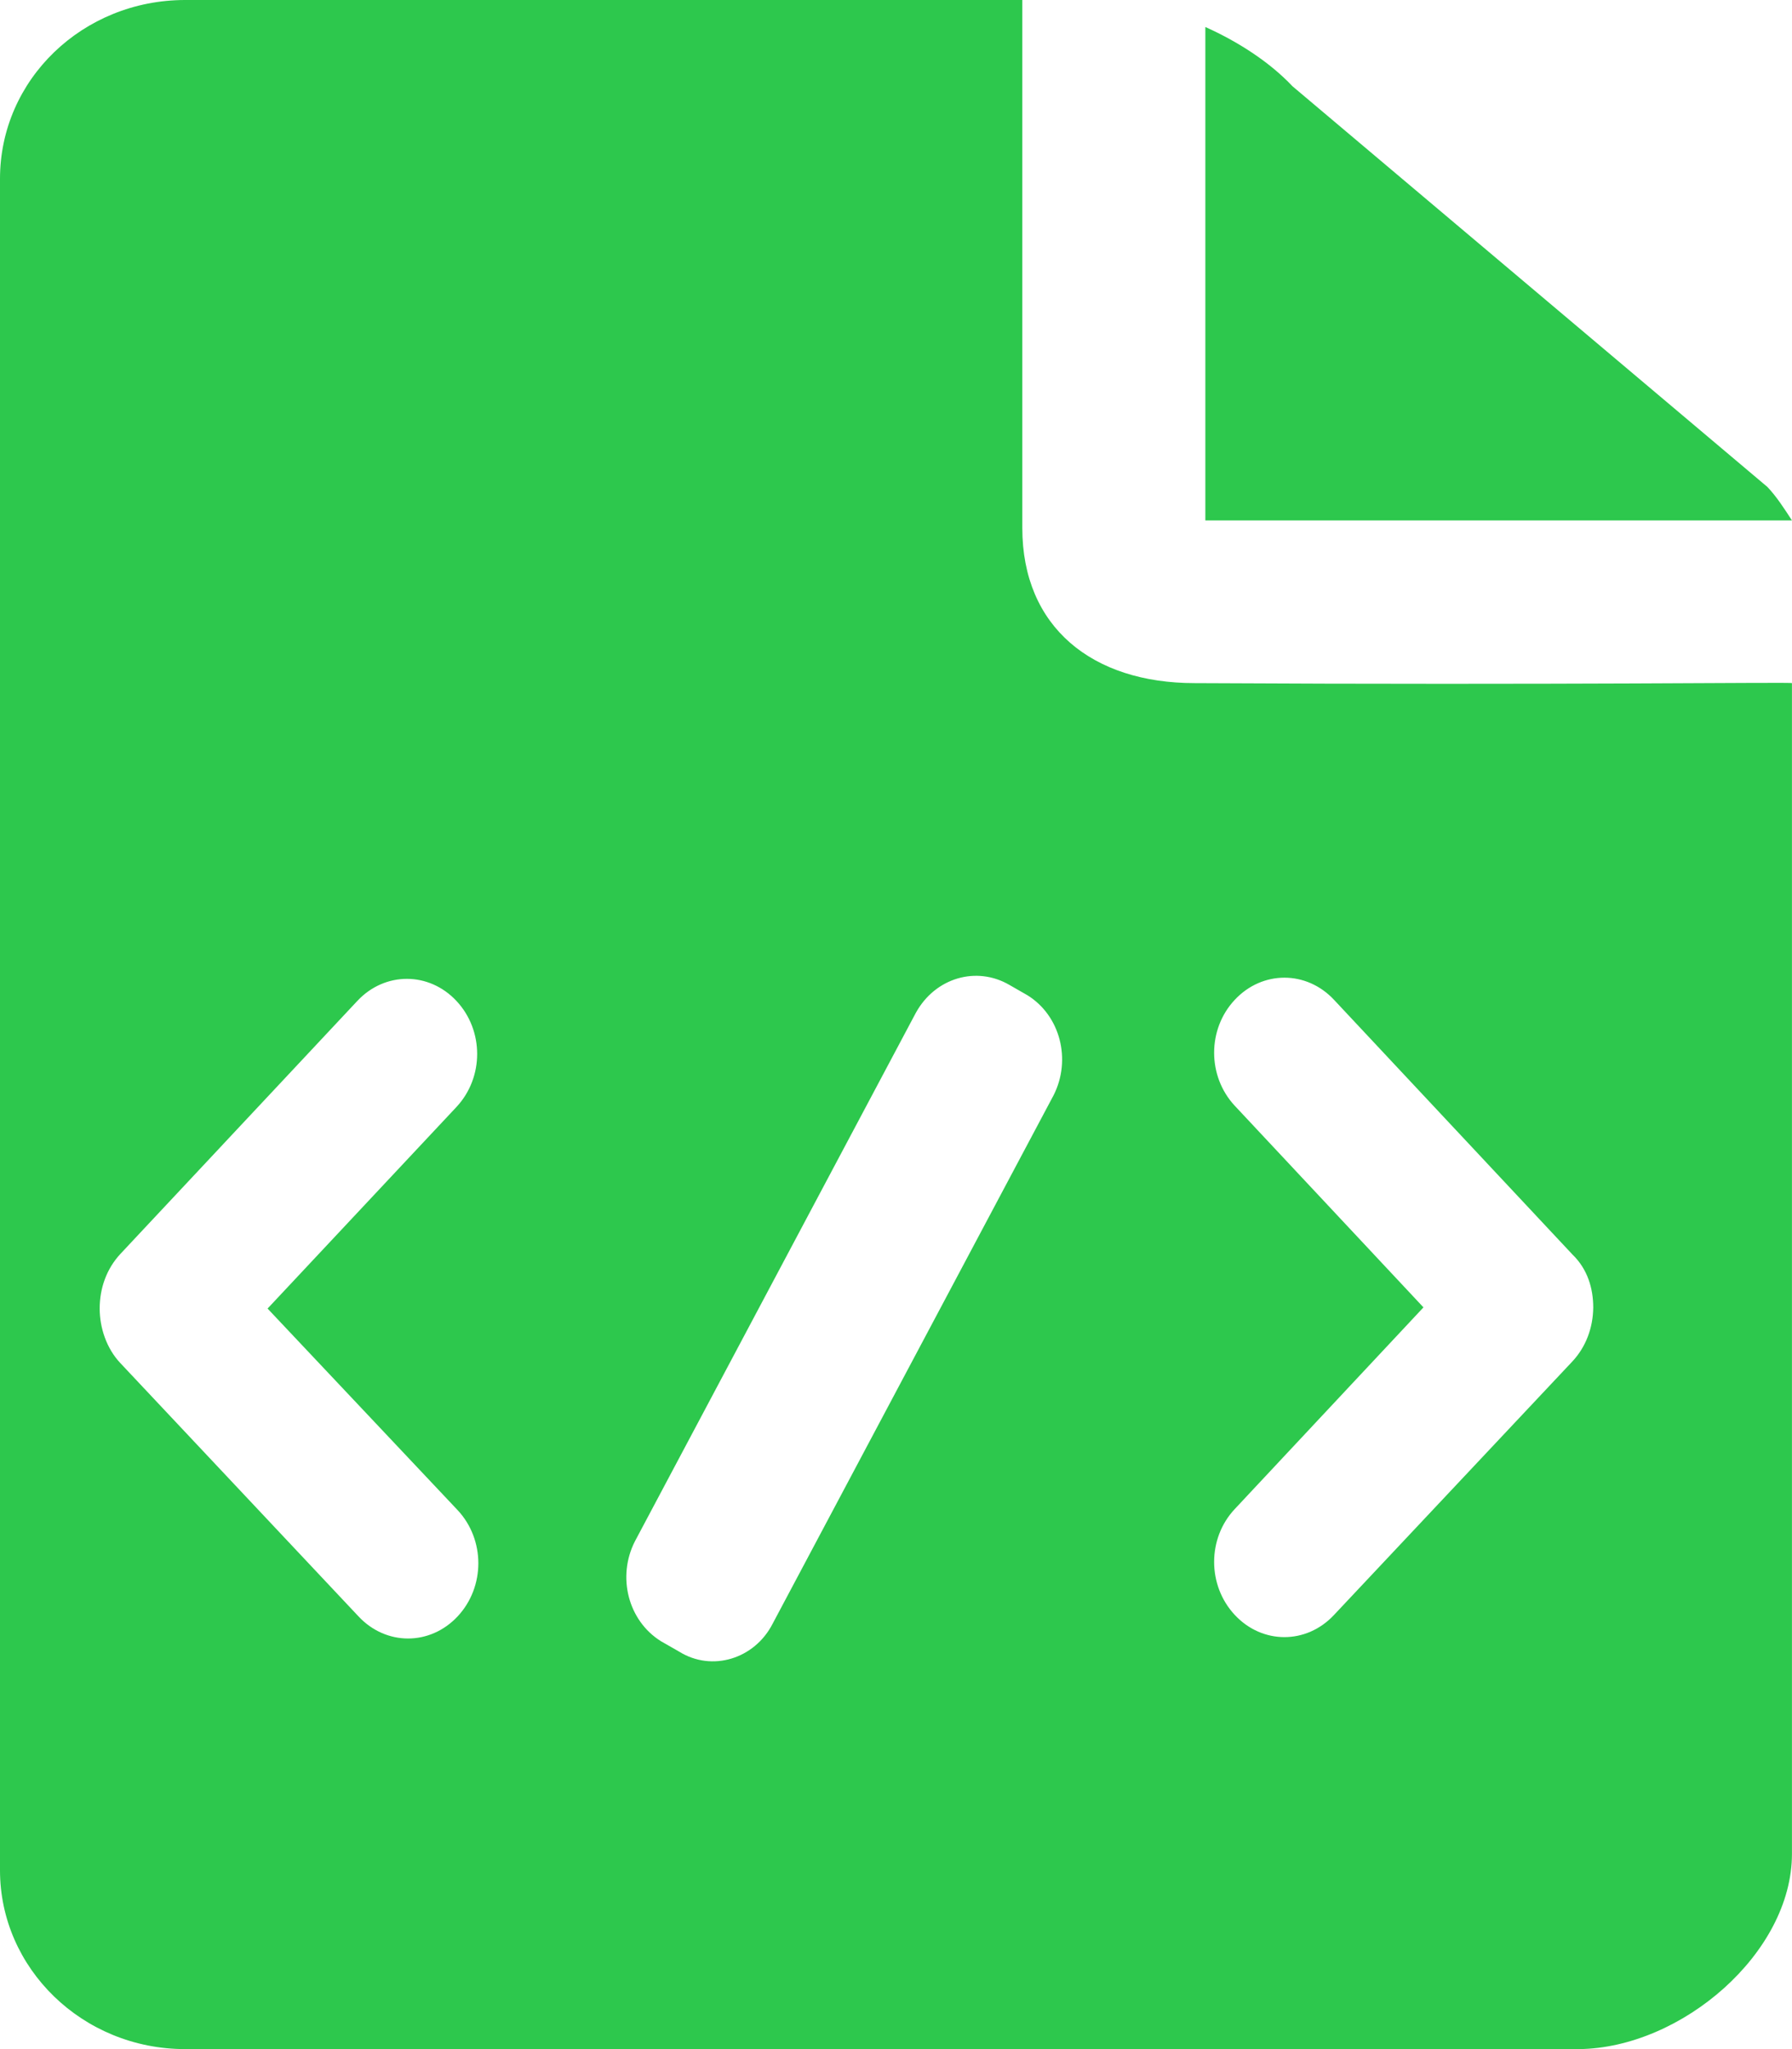
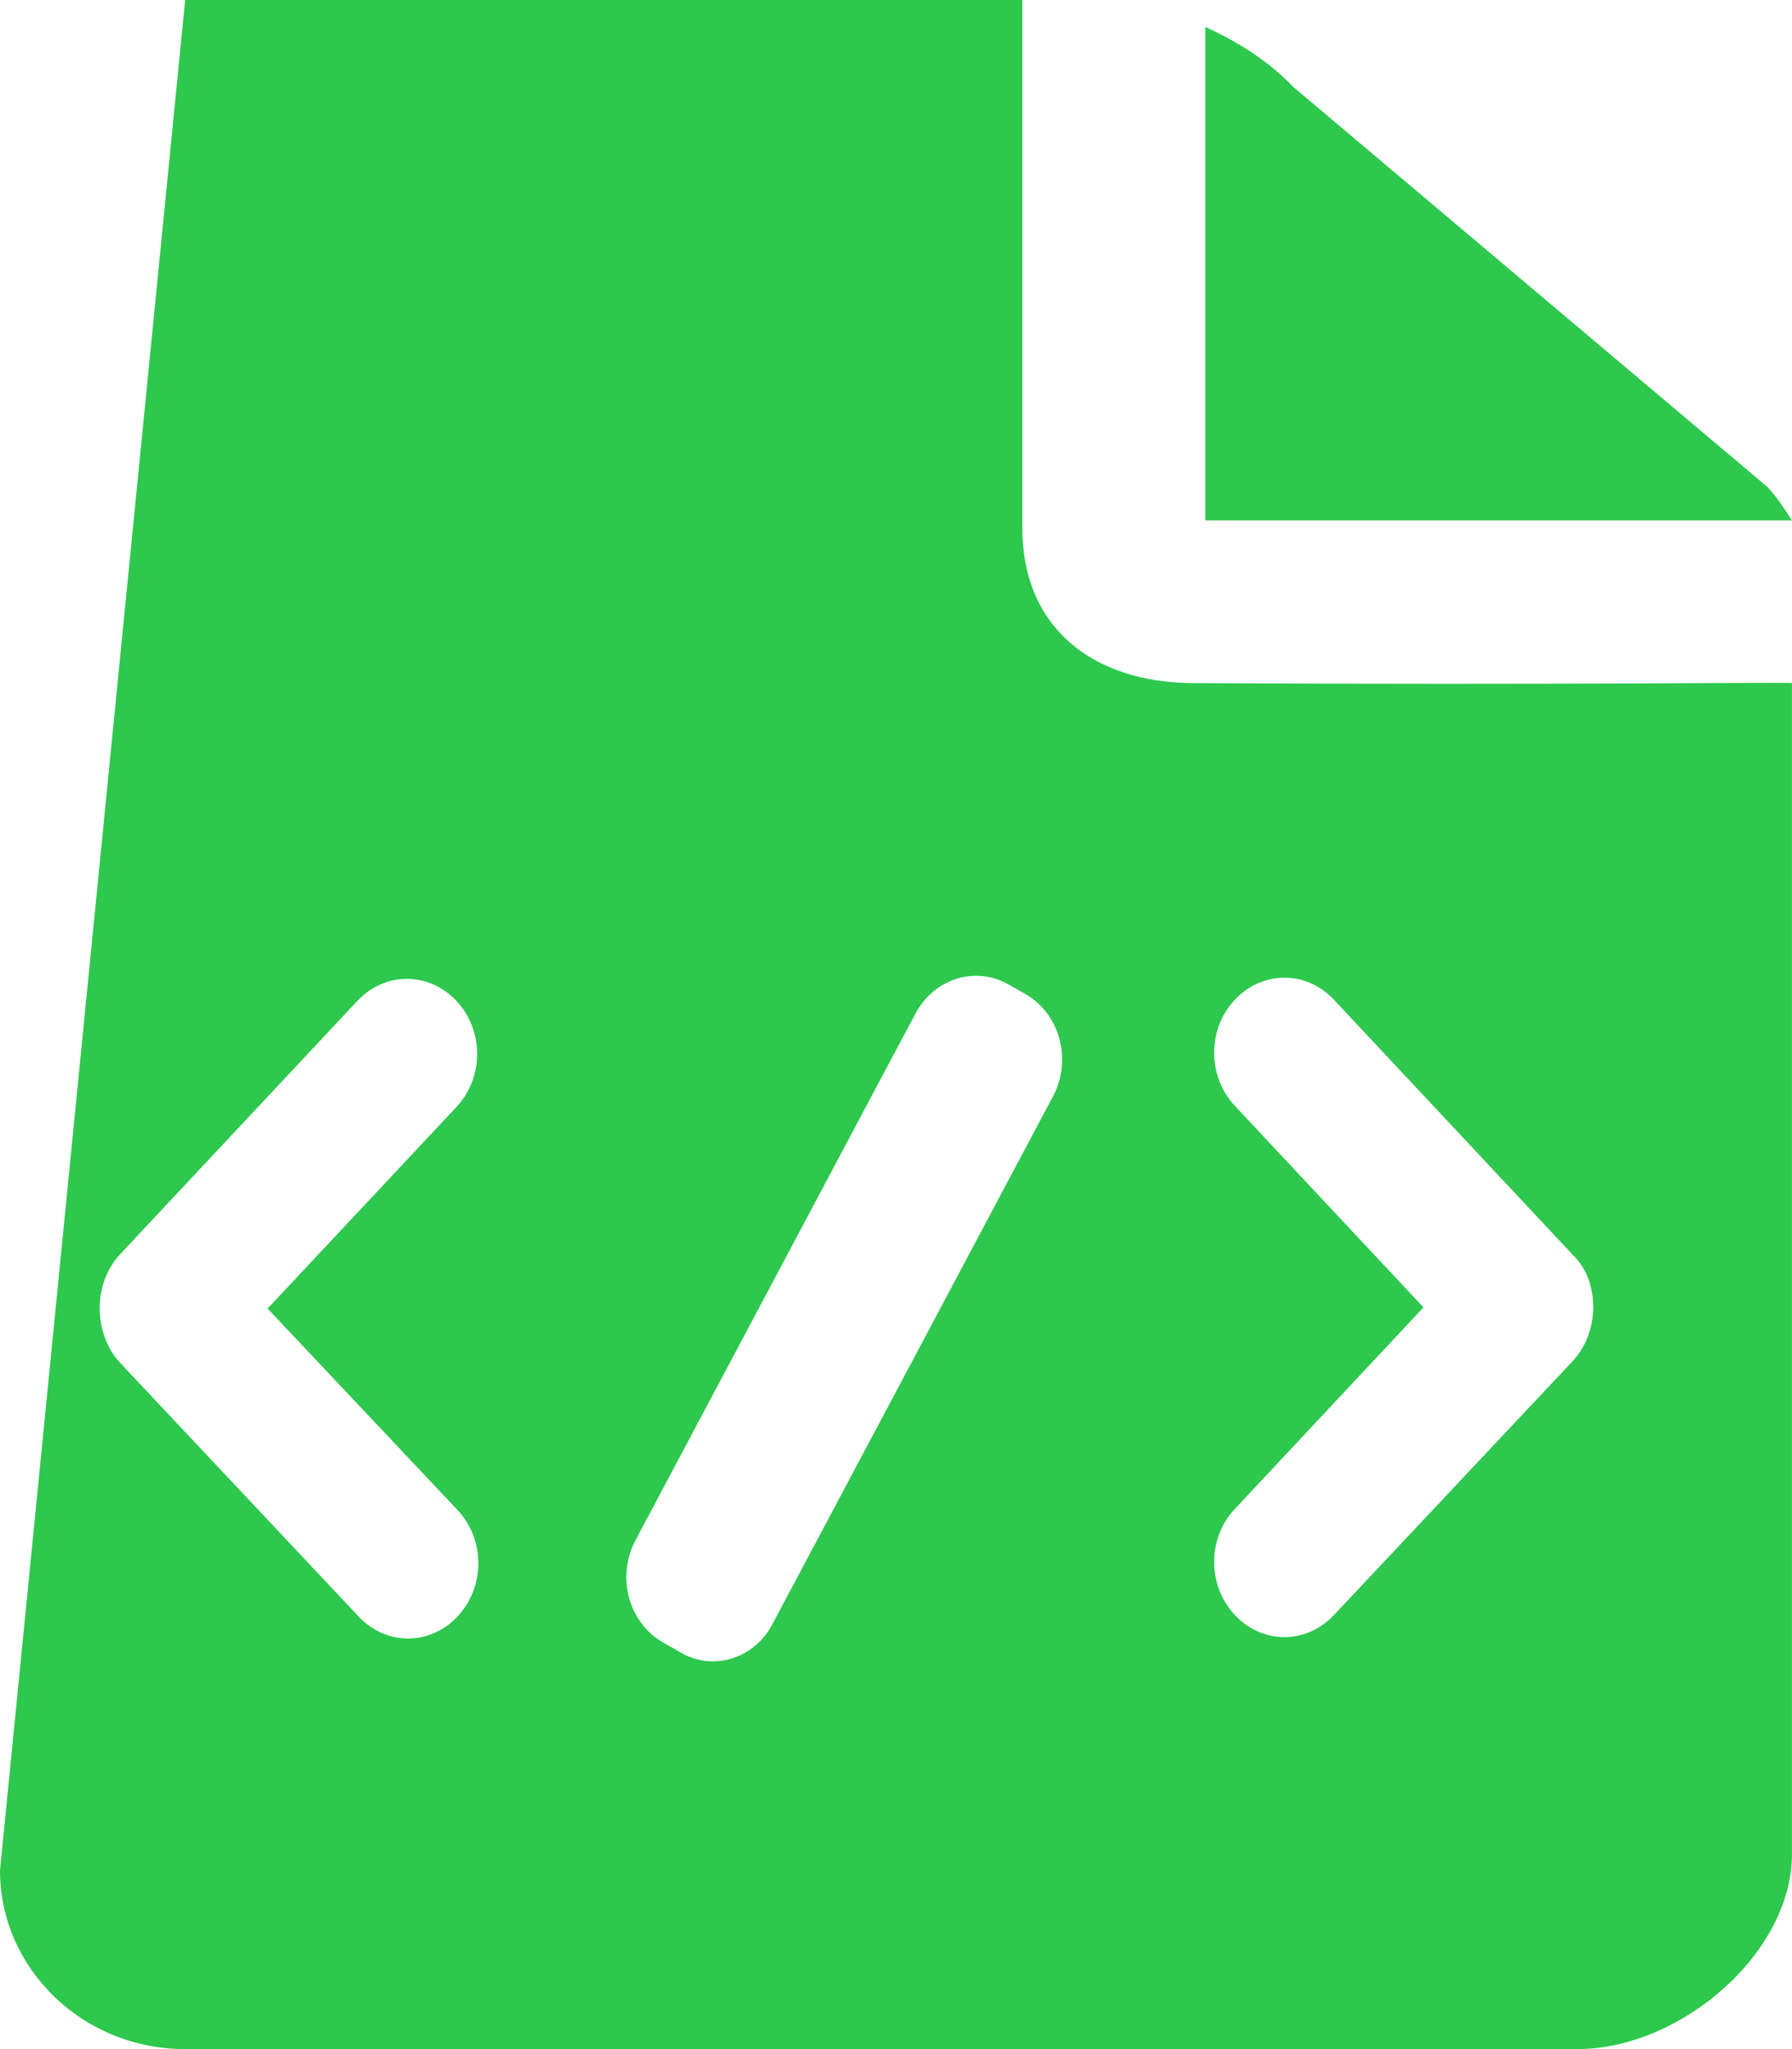
<svg xmlns="http://www.w3.org/2000/svg" width="35px" height="40px">
-   <path fill-rule="evenodd" fill="rgb(45, 200, 77)" d="M34.520,9.506 L25.244,1.684 C24.806,1.220 24.199,0.822 23.542,0.527 L23.542,10.159 L34.999,10.159 C34.848,9.926 34.698,9.694 34.520,9.506 L34.520,9.506 ZM23.333,13.335 C21.331,13.335 19.967,12.240 19.967,10.306 L19.967,-0.000 L3.617,-0.000 C1.614,-0.000 -0.000,1.555 -0.000,3.489 L-0.000,36.511 C-0.000,38.423 1.610,40.000 3.617,40.000 L30.840,40.000 C32.842,39.978 34.999,38.124 34.999,36.189 L34.999,13.335 C35.004,13.312 30.589,13.375 23.333,13.335 L23.333,13.335 ZM8.939,31.552 C8.401,32.129 7.539,32.129 7.001,31.552 L2.349,26.607 C2.080,26.321 1.947,25.919 1.947,25.544 C1.947,25.142 2.084,24.767 2.349,24.480 L6.978,19.540 C7.516,18.964 8.378,18.964 8.916,19.540 C9.454,20.116 9.454,21.032 8.916,21.608 L5.226,25.544 L8.939,29.480 C9.477,30.056 9.477,30.976 8.939,31.552 L8.939,31.552 ZM20.578,21.380 L15.091,31.695 C14.740,32.383 13.906,32.642 13.263,32.240 L12.911,32.039 C12.264,31.637 12.049,30.775 12.401,30.087 L17.887,19.772 C18.266,19.084 19.073,18.852 19.716,19.227 L20.067,19.428 C20.710,19.826 20.929,20.688 20.578,21.380 L20.578,21.380 ZM30.707,26.580 L26.055,31.525 C25.517,32.102 24.655,32.102 24.117,31.525 C23.579,30.949 23.579,30.029 24.117,29.457 L27.802,25.521 L24.117,21.586 C23.579,21.009 23.579,20.089 24.117,19.517 C24.655,18.941 25.517,18.941 26.055,19.517 L30.712,24.489 C31.008,24.775 31.118,25.151 31.118,25.526 C31.113,25.919 30.976,26.294 30.707,26.580 L30.707,26.580 Z" />
+   <path fill-rule="evenodd" fill="rgb(45, 200, 77)" d="M34.520,9.506 L25.244,1.684 C24.806,1.220 24.199,0.822 23.542,0.527 L23.542,10.159 L34.999,10.159 C34.848,9.926 34.698,9.694 34.520,9.506 L34.520,9.506 ZM23.333,13.335 C21.331,13.335 19.967,12.240 19.967,10.306 L19.967,-0.000 L3.617,-0.000 L-0.000,36.511 C-0.000,38.423 1.610,40.000 3.617,40.000 L30.840,40.000 C32.842,39.978 34.999,38.124 34.999,36.189 L34.999,13.335 C35.004,13.312 30.589,13.375 23.333,13.335 L23.333,13.335 ZM8.939,31.552 C8.401,32.129 7.539,32.129 7.001,31.552 L2.349,26.607 C2.080,26.321 1.947,25.919 1.947,25.544 C1.947,25.142 2.084,24.767 2.349,24.480 L6.978,19.540 C7.516,18.964 8.378,18.964 8.916,19.540 C9.454,20.116 9.454,21.032 8.916,21.608 L5.226,25.544 L8.939,29.480 C9.477,30.056 9.477,30.976 8.939,31.552 L8.939,31.552 ZM20.578,21.380 L15.091,31.695 C14.740,32.383 13.906,32.642 13.263,32.240 L12.911,32.039 C12.264,31.637 12.049,30.775 12.401,30.087 L17.887,19.772 C18.266,19.084 19.073,18.852 19.716,19.227 L20.067,19.428 C20.710,19.826 20.929,20.688 20.578,21.380 L20.578,21.380 ZM30.707,26.580 L26.055,31.525 C25.517,32.102 24.655,32.102 24.117,31.525 C23.579,30.949 23.579,30.029 24.117,29.457 L27.802,25.521 L24.117,21.586 C23.579,21.009 23.579,20.089 24.117,19.517 C24.655,18.941 25.517,18.941 26.055,19.517 L30.712,24.489 C31.008,24.775 31.118,25.151 31.118,25.526 C31.113,25.919 30.976,26.294 30.707,26.580 L30.707,26.580 Z" />
</svg>